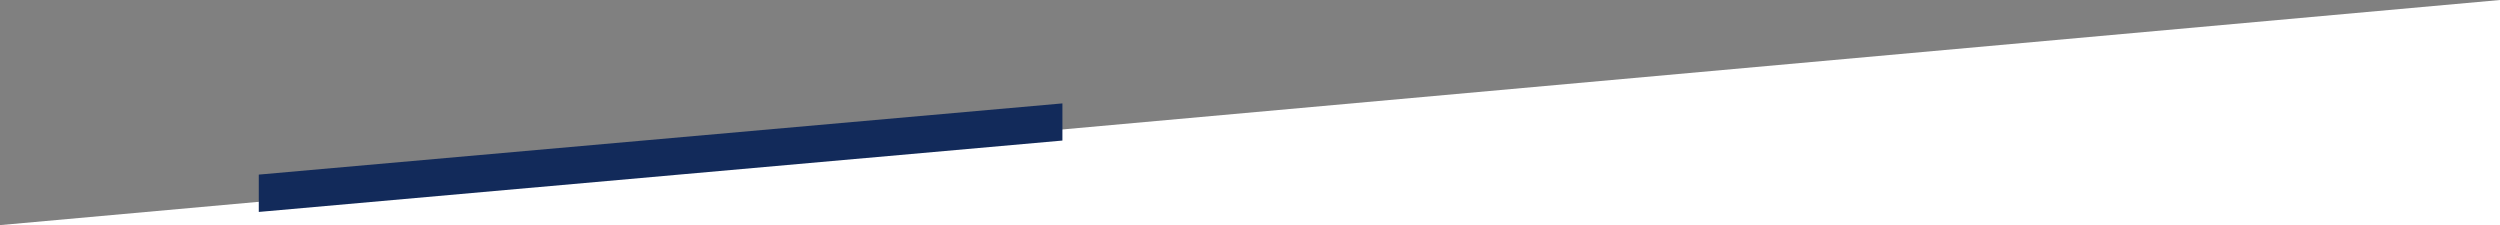
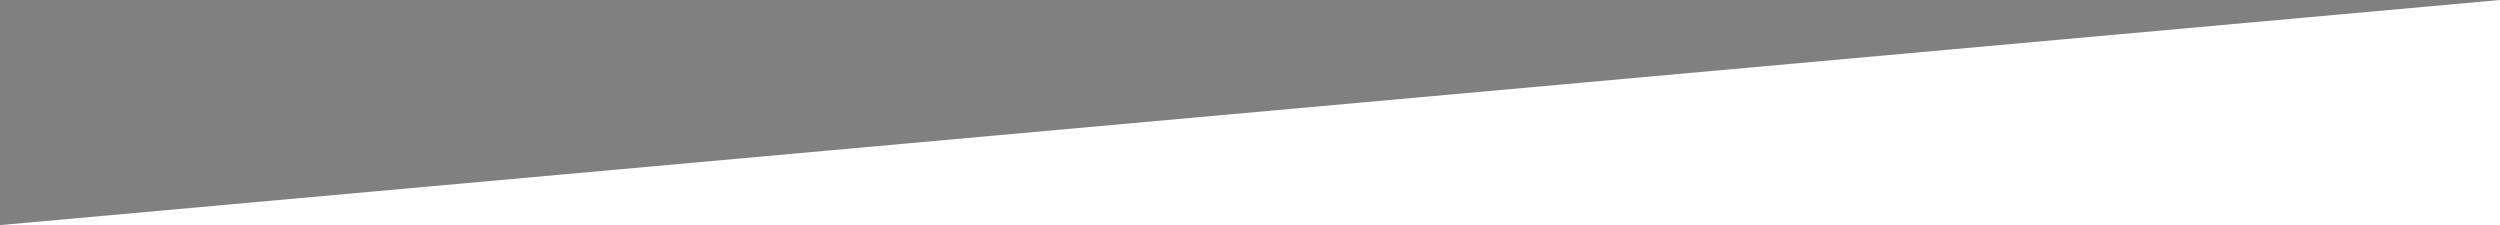
<svg xmlns="http://www.w3.org/2000/svg" version="1.0" id="Layer_1" x="0px" y="0px" viewBox="0 0 1366 123" style="enable-background:new 0 0 1366 123;" xml:space="preserve">
  <rect x="0" y="0" width="1366" height="123" fill="#808080" stroke="none" />
  <style type="text/css">
	.st0{fill:#FFFFFF;}
	.st1{fill:#122A5A;}
</style>
  <g id="Layer_1_00000085933999280895778930000004321795935504304044_">
    <polygon class="st0" points="0,123 1366,123 1366,0  " />
  </g>
  <g id="Layer_2_00000139293621103982775670000004259022399223049606_">
</g>
  <g id="Layer_3">
</g>
  <g id="Layer_1_00000167358969880315639760000001289823673389119415_">
-     <polygon class="st1" points="141.4,115.8 580.5,76.8 580.5,56.5 141.4,95.4  " />
-   </g>
+     </g>
  <g id="Layer_3_00000135669243362192266510000000529728498082666923_">
</g>
</svg>